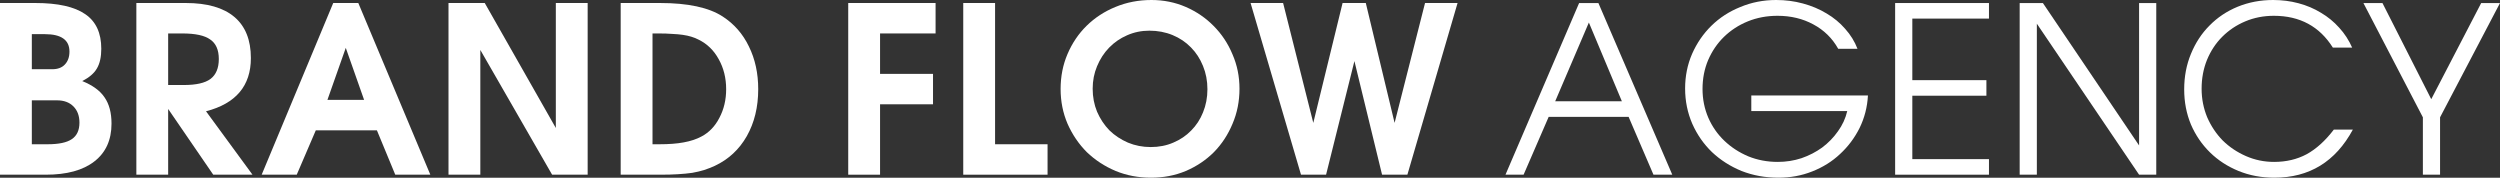
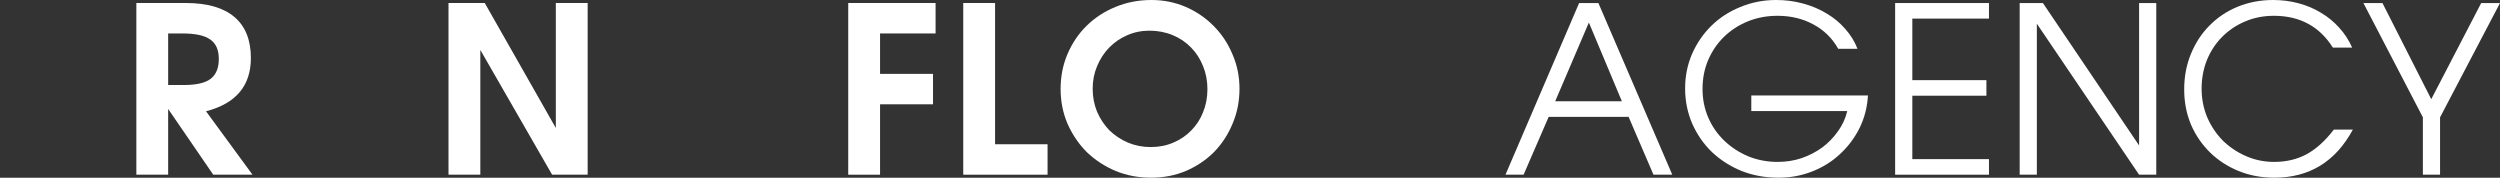
<svg xmlns="http://www.w3.org/2000/svg" viewBox="0 0 95.596 6.796" fill="none">
  <rect x="0" y="0" width="95.596" height="6.796" fill="#333333" stroke="none" />
-   <path d="M0 0.115H1.35C2.215 0.115 2.851 0.258 3.26 0.542C3.669 0.82 3.873 1.261 3.873 1.865C3.873 2.179 3.817 2.431 3.704 2.62C3.598 2.804 3.411 2.964 3.145 3.1C3.541 3.26 3.826 3.467 3.997 3.722C4.175 3.977 4.264 4.311 4.264 4.726C4.264 5.353 4.045 5.836 3.606 6.174C3.174 6.511 2.555 6.68 1.75 6.68H0V0.115ZM1.821 5.516C2.247 5.516 2.555 5.451 2.745 5.321C2.94 5.191 3.038 4.98 3.038 4.69C3.038 4.43 2.961 4.222 2.807 4.068C2.653 3.914 2.446 3.837 2.185 3.837H1.217V5.516H1.821ZM1.999 2.647C2.206 2.647 2.366 2.588 2.478 2.469C2.597 2.345 2.656 2.179 2.656 1.972C2.656 1.528 2.342 1.306 1.714 1.306H1.217V2.647H1.999Z" fill="white" />
  <path d="M5.214 0.115H7.106C7.923 0.115 8.542 0.293 8.962 0.648C9.383 1.004 9.593 1.528 9.593 2.221C9.593 3.281 9.021 3.959 7.878 4.255L9.655 6.68H8.154L6.43 4.166V6.68H5.214V0.115ZM7.026 3.251C7.499 3.251 7.84 3.174 8.047 3.02C8.26 2.86 8.367 2.606 8.367 2.256C8.367 1.907 8.257 1.658 8.038 1.51C7.825 1.356 7.47 1.279 6.972 1.279H6.43V3.251H7.026Z" fill="white" />
-   <path d="M12.742 0.115H13.701L16.455 6.68H15.114L14.412 4.983H12.076L11.347 6.68H10.006L12.742 0.115ZM13.923 3.82L13.222 1.83L12.52 3.82H13.923Z" fill="white" />
  <path d="M17.15 0.115H18.536L21.254 4.894V0.115H22.471V6.68H21.112L18.367 1.91V6.68H17.15V0.115Z" fill="white" />
-   <path d="M23.734 0.115H25.235C26.307 0.115 27.106 0.287 27.634 0.631C28.072 0.915 28.406 1.297 28.637 1.777C28.874 2.256 28.993 2.801 28.993 3.411C28.993 4.092 28.848 4.69 28.557 5.205C28.267 5.715 27.859 6.094 27.332 6.342C27.201 6.402 27.065 6.455 26.923 6.502C26.787 6.544 26.636 6.579 26.47 6.609C26.304 6.633 26.121 6.65 25.919 6.662C25.724 6.674 25.505 6.68 25.262 6.68H23.734V0.115ZM25.218 5.516C25.579 5.516 25.887 5.493 26.141 5.445C26.402 5.398 26.627 5.324 26.816 5.223C27.112 5.069 27.343 4.829 27.509 4.504C27.681 4.178 27.767 3.814 27.767 3.411C27.767 2.985 27.672 2.603 27.483 2.265C27.299 1.928 27.044 1.679 26.719 1.519C26.63 1.472 26.535 1.433 26.434 1.403C26.34 1.374 26.23 1.35 26.106 1.332C25.987 1.315 25.854 1.303 25.706 1.297C25.558 1.285 25.386 1.279 25.191 1.279H24.951V5.516H25.218Z" fill="white" />
  <path d="M32.435 0.115H35.775V1.279H33.652V2.825H35.677V3.988H33.652V6.68H32.435V0.115Z" fill="white" />
  <path d="M36.833 0.115H38.05V5.516H40.057V6.68H36.833V0.115Z" fill="white" />
  <path d="M40.556 3.402C40.556 2.922 40.644 2.475 40.822 2.061C41 1.646 41.243 1.288 41.55 0.986C41.864 0.678 42.232 0.438 42.652 0.266C43.078 0.089 43.537 0 44.029 0C44.497 0 44.935 0.089 45.344 0.266C45.752 0.444 46.108 0.687 46.41 0.995C46.717 1.303 46.957 1.664 47.129 2.079C47.307 2.487 47.396 2.925 47.396 3.393C47.396 3.873 47.307 4.32 47.129 4.735C46.957 5.149 46.72 5.51 46.418 5.818C46.116 6.12 45.758 6.36 45.344 6.538C44.935 6.71 44.491 6.795 44.011 6.795C43.531 6.795 43.081 6.71 42.661 6.538C42.241 6.36 41.873 6.12 41.559 5.818C41.251 5.51 41.006 5.149 40.822 4.735C40.644 4.32 40.556 3.876 40.556 3.402ZM41.782 3.393C41.782 3.707 41.838 4 41.95 4.273C42.069 4.545 42.226 4.782 42.421 4.983C42.622 5.179 42.859 5.336 43.132 5.454C43.404 5.567 43.694 5.623 44.002 5.623C44.316 5.623 44.603 5.567 44.864 5.454C45.13 5.342 45.358 5.188 45.548 4.992C45.743 4.797 45.894 4.566 46.001 4.299C46.113 4.027 46.17 3.731 46.17 3.411C46.17 3.091 46.113 2.795 46.001 2.523C45.888 2.244 45.734 2.008 45.539 1.812C45.344 1.611 45.11 1.454 44.837 1.341C44.565 1.229 44.269 1.173 43.949 1.173C43.647 1.173 43.363 1.232 43.096 1.35C42.836 1.463 42.608 1.62 42.412 1.821C42.217 2.022 42.063 2.259 41.95 2.532C41.838 2.798 41.782 3.085 41.782 3.393Z" fill="white" />
-   <path d="M47.82 0.115H49.064L50.218 4.699L51.338 0.115H52.226L53.327 4.699L54.491 0.115H55.735L53.816 6.68H52.848L51.791 2.336L50.707 6.68H49.748L47.82 0.115Z" fill="white" />
  <path d="M60.383 0.116H61.12L63.945 6.68H63.226L62.275 4.468H59.219L58.26 6.68H57.567L60.383 0.116ZM62.018 3.873L60.756 0.862L59.468 3.873H62.018Z" fill="white" />
  <path d="M66.967 3.651H71.427C71.403 4.095 71.296 4.51 71.107 4.895C70.917 5.274 70.669 5.605 70.361 5.889C70.059 6.174 69.703 6.396 69.295 6.556C68.892 6.716 68.463 6.795 68.007 6.795C67.503 6.795 67.033 6.71 66.594 6.538C66.162 6.36 65.786 6.12 65.466 5.818C65.146 5.51 64.895 5.149 64.711 4.735C64.528 4.314 64.436 3.864 64.436 3.384C64.436 2.911 64.525 2.47 64.702 2.061C64.886 1.646 65.132 1.288 65.44 0.986C65.753 0.678 66.124 0.438 66.55 0.267C66.976 0.089 67.432 0 67.918 0C68.273 0 68.614 0.044 68.939 0.133C69.271 0.222 69.573 0.349 69.846 0.515C70.118 0.675 70.355 0.871 70.556 1.102C70.763 1.332 70.92 1.587 71.027 1.865H70.29C70.065 1.463 69.748 1.152 69.339 0.933C68.936 0.714 68.48 0.604 67.971 0.604C67.562 0.604 67.184 0.675 66.834 0.817C66.485 0.959 66.18 1.158 65.919 1.412C65.665 1.661 65.463 1.957 65.315 2.301C65.173 2.638 65.102 3.005 65.102 3.402C65.102 3.793 65.176 4.16 65.324 4.504C65.472 4.841 65.676 5.134 65.937 5.383C66.198 5.632 66.502 5.83 66.852 5.978C67.201 6.12 67.577 6.191 67.98 6.191C68.294 6.191 68.596 6.144 68.886 6.049C69.176 5.949 69.44 5.812 69.677 5.641C69.914 5.463 70.115 5.256 70.281 5.019C70.453 4.782 70.571 4.524 70.636 4.246H66.967V3.651Z" fill="white" />
  <path d="M72.467 0.116H76.055V0.711H73.124V3.065H75.957V3.66H73.124V6.085H76.055V6.68H72.467V0.116Z" fill="white" />
  <path d="M77.229 0.116H78.117L81.795 5.561V0.116H82.452V6.68H81.795L77.886 0.906V6.68H77.229V0.116Z" fill="white" />
  <path d="M89.969 4.957C89.306 6.183 88.305 6.795 86.967 6.795C86.475 6.795 86.019 6.71 85.599 6.538C85.178 6.366 84.814 6.129 84.506 5.827C84.198 5.525 83.955 5.17 83.778 4.761C83.606 4.347 83.52 3.9 83.52 3.42C83.52 2.928 83.606 2.475 83.778 2.061C83.95 1.64 84.186 1.279 84.488 0.977C84.79 0.669 85.149 0.429 85.563 0.258C85.984 0.086 86.437 0 86.922 0C87.26 0 87.583 0.042 87.891 0.124C88.204 0.207 88.492 0.329 88.752 0.489C89.013 0.643 89.244 0.832 89.445 1.057C89.652 1.282 89.818 1.537 89.943 1.821H89.205C88.696 1.01 87.944 0.604 86.949 0.604C86.558 0.604 86.194 0.675 85.856 0.817C85.519 0.959 85.226 1.155 84.977 1.404C84.728 1.652 84.533 1.948 84.391 2.292C84.255 2.629 84.186 2.997 84.186 3.393C84.186 3.778 84.258 4.142 84.4 4.486C84.548 4.823 84.746 5.12 84.995 5.374C85.249 5.623 85.545 5.821 85.883 5.969C86.221 6.117 86.579 6.191 86.958 6.191C87.42 6.191 87.834 6.094 88.201 5.898C88.569 5.697 88.915 5.383 89.241 4.957H89.969Z" fill="white" />
-   <path d="M92.647 4.486L90.373 0.116H91.101L92.967 3.793L94.877 0.116H95.596L93.304 4.486V6.68H92.647V4.486Z" fill="white" />
+   <path d="M92.647 4.486L90.373 0.116H91.101L92.967 3.793L94.877 0.116H95.596L93.304 4.486V6.68H92.647V4.486" fill="white" />
</svg>